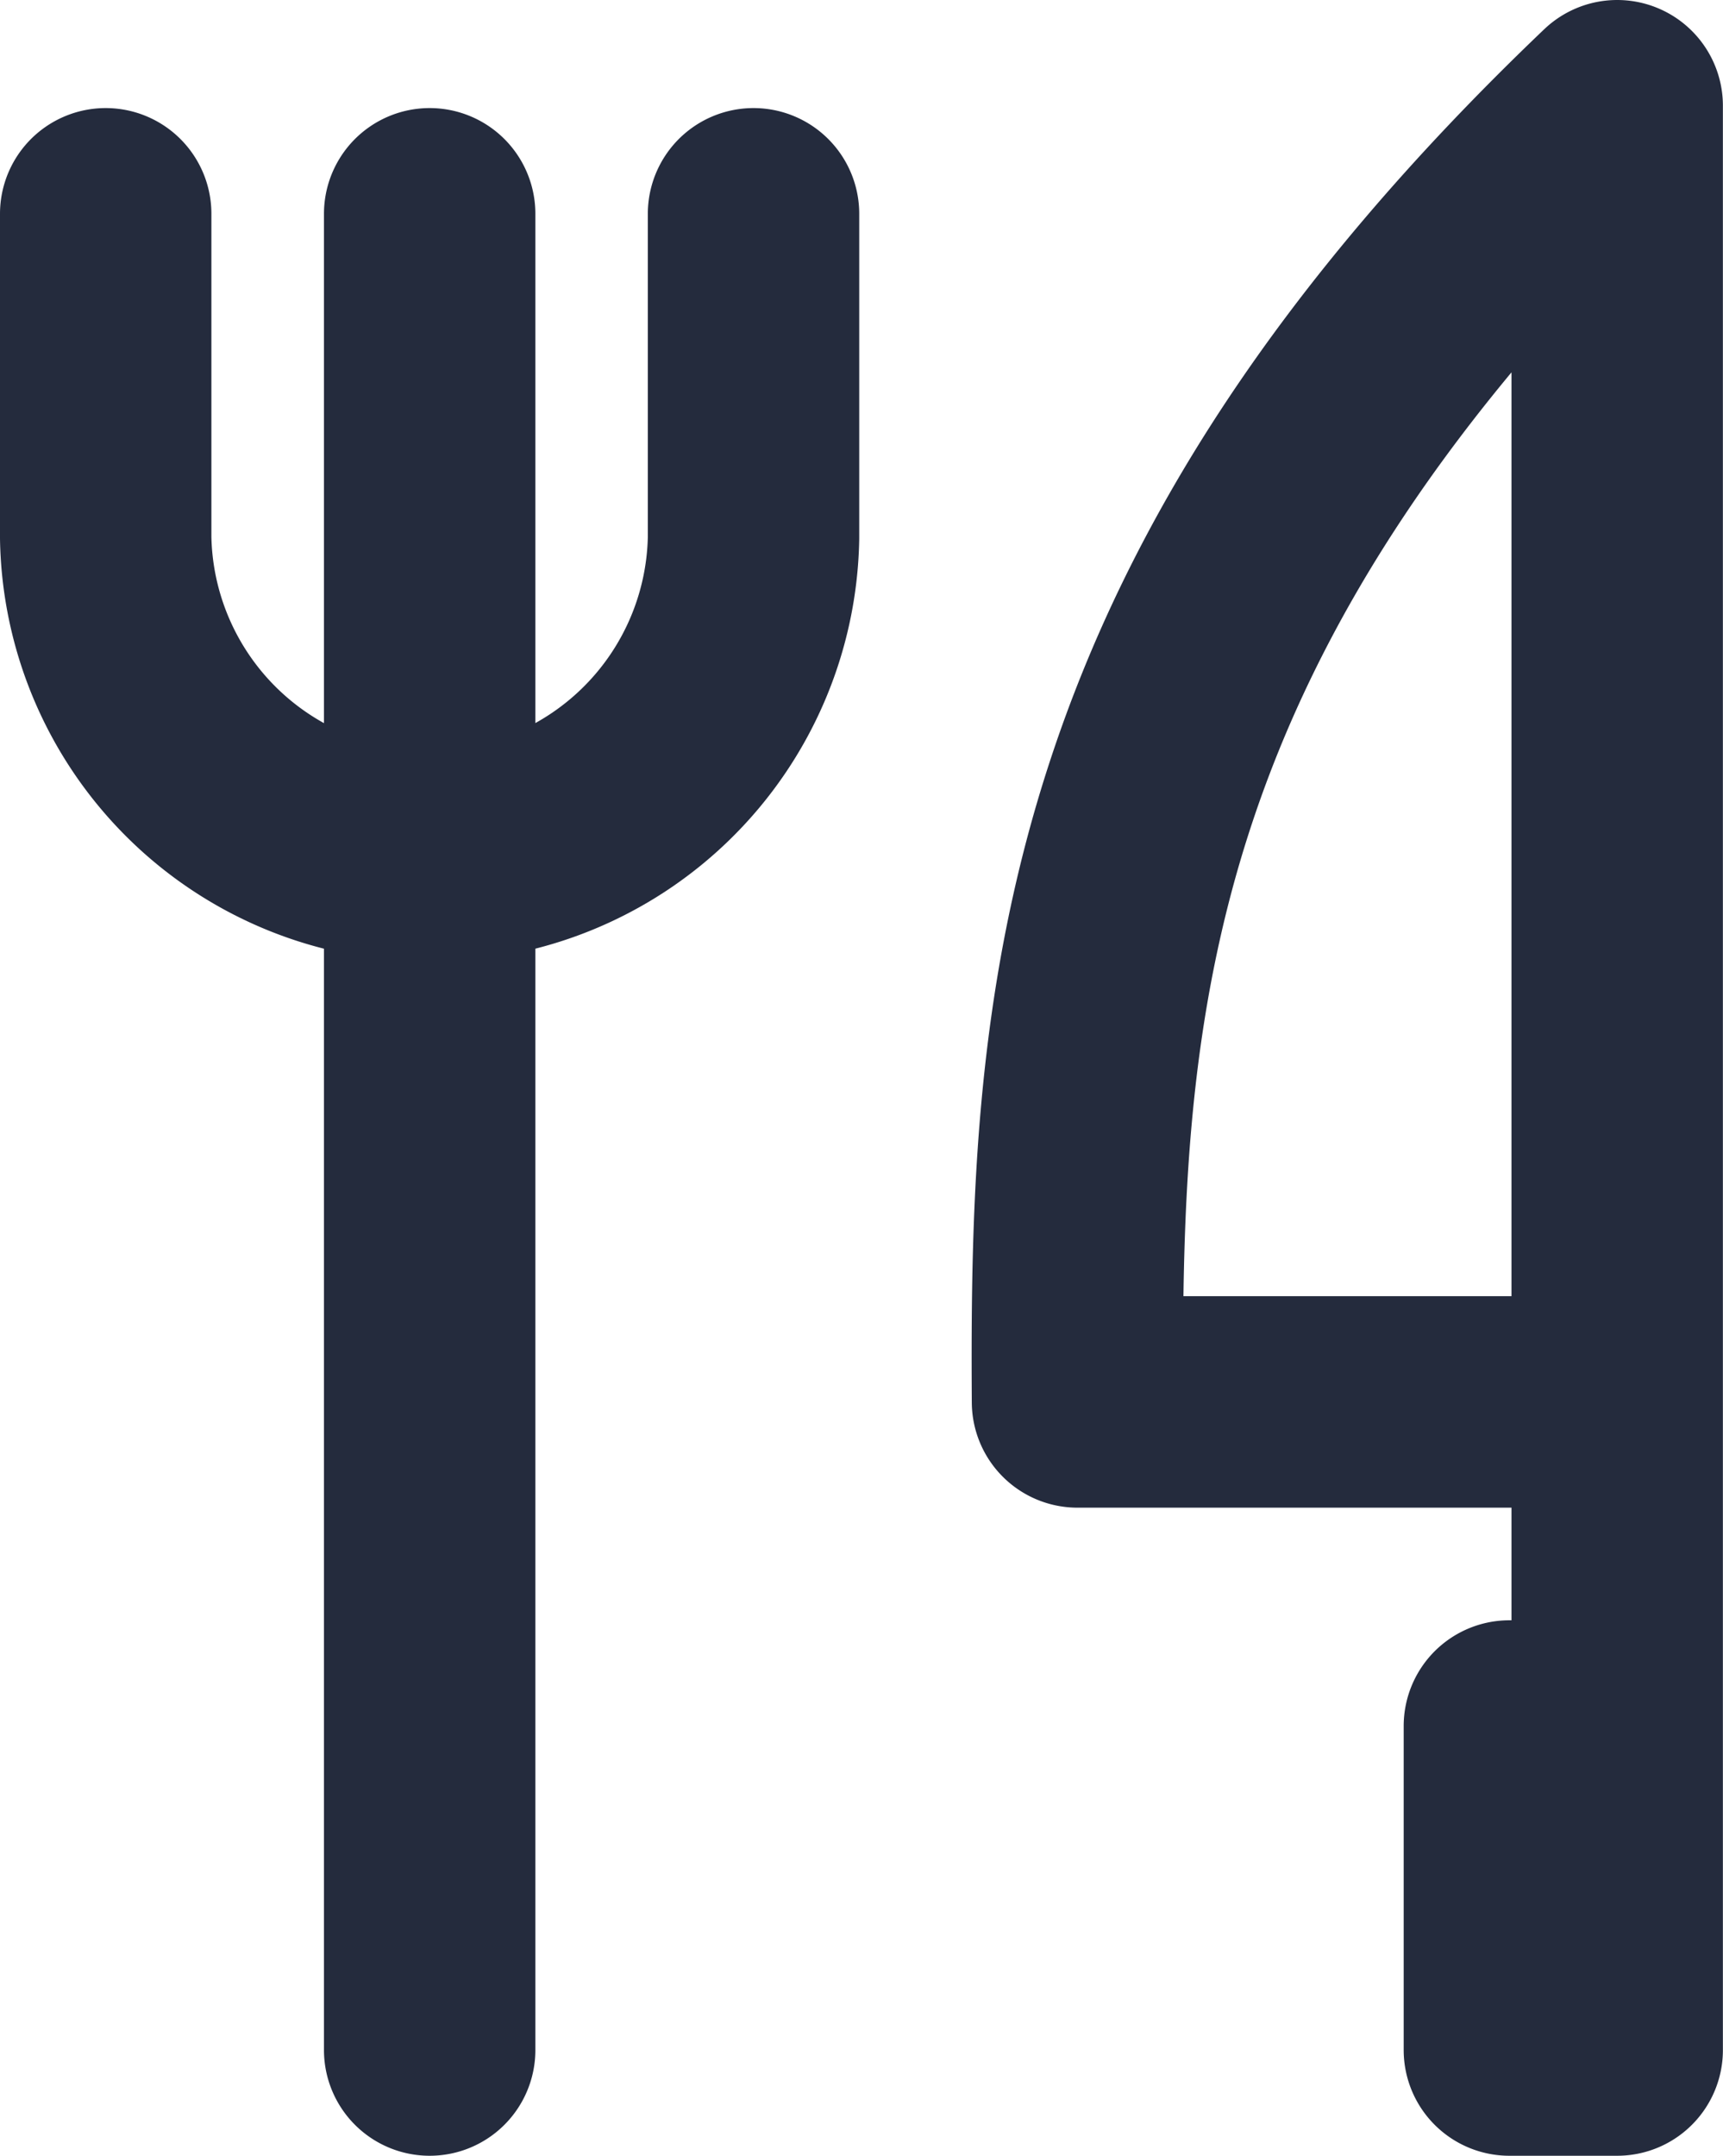
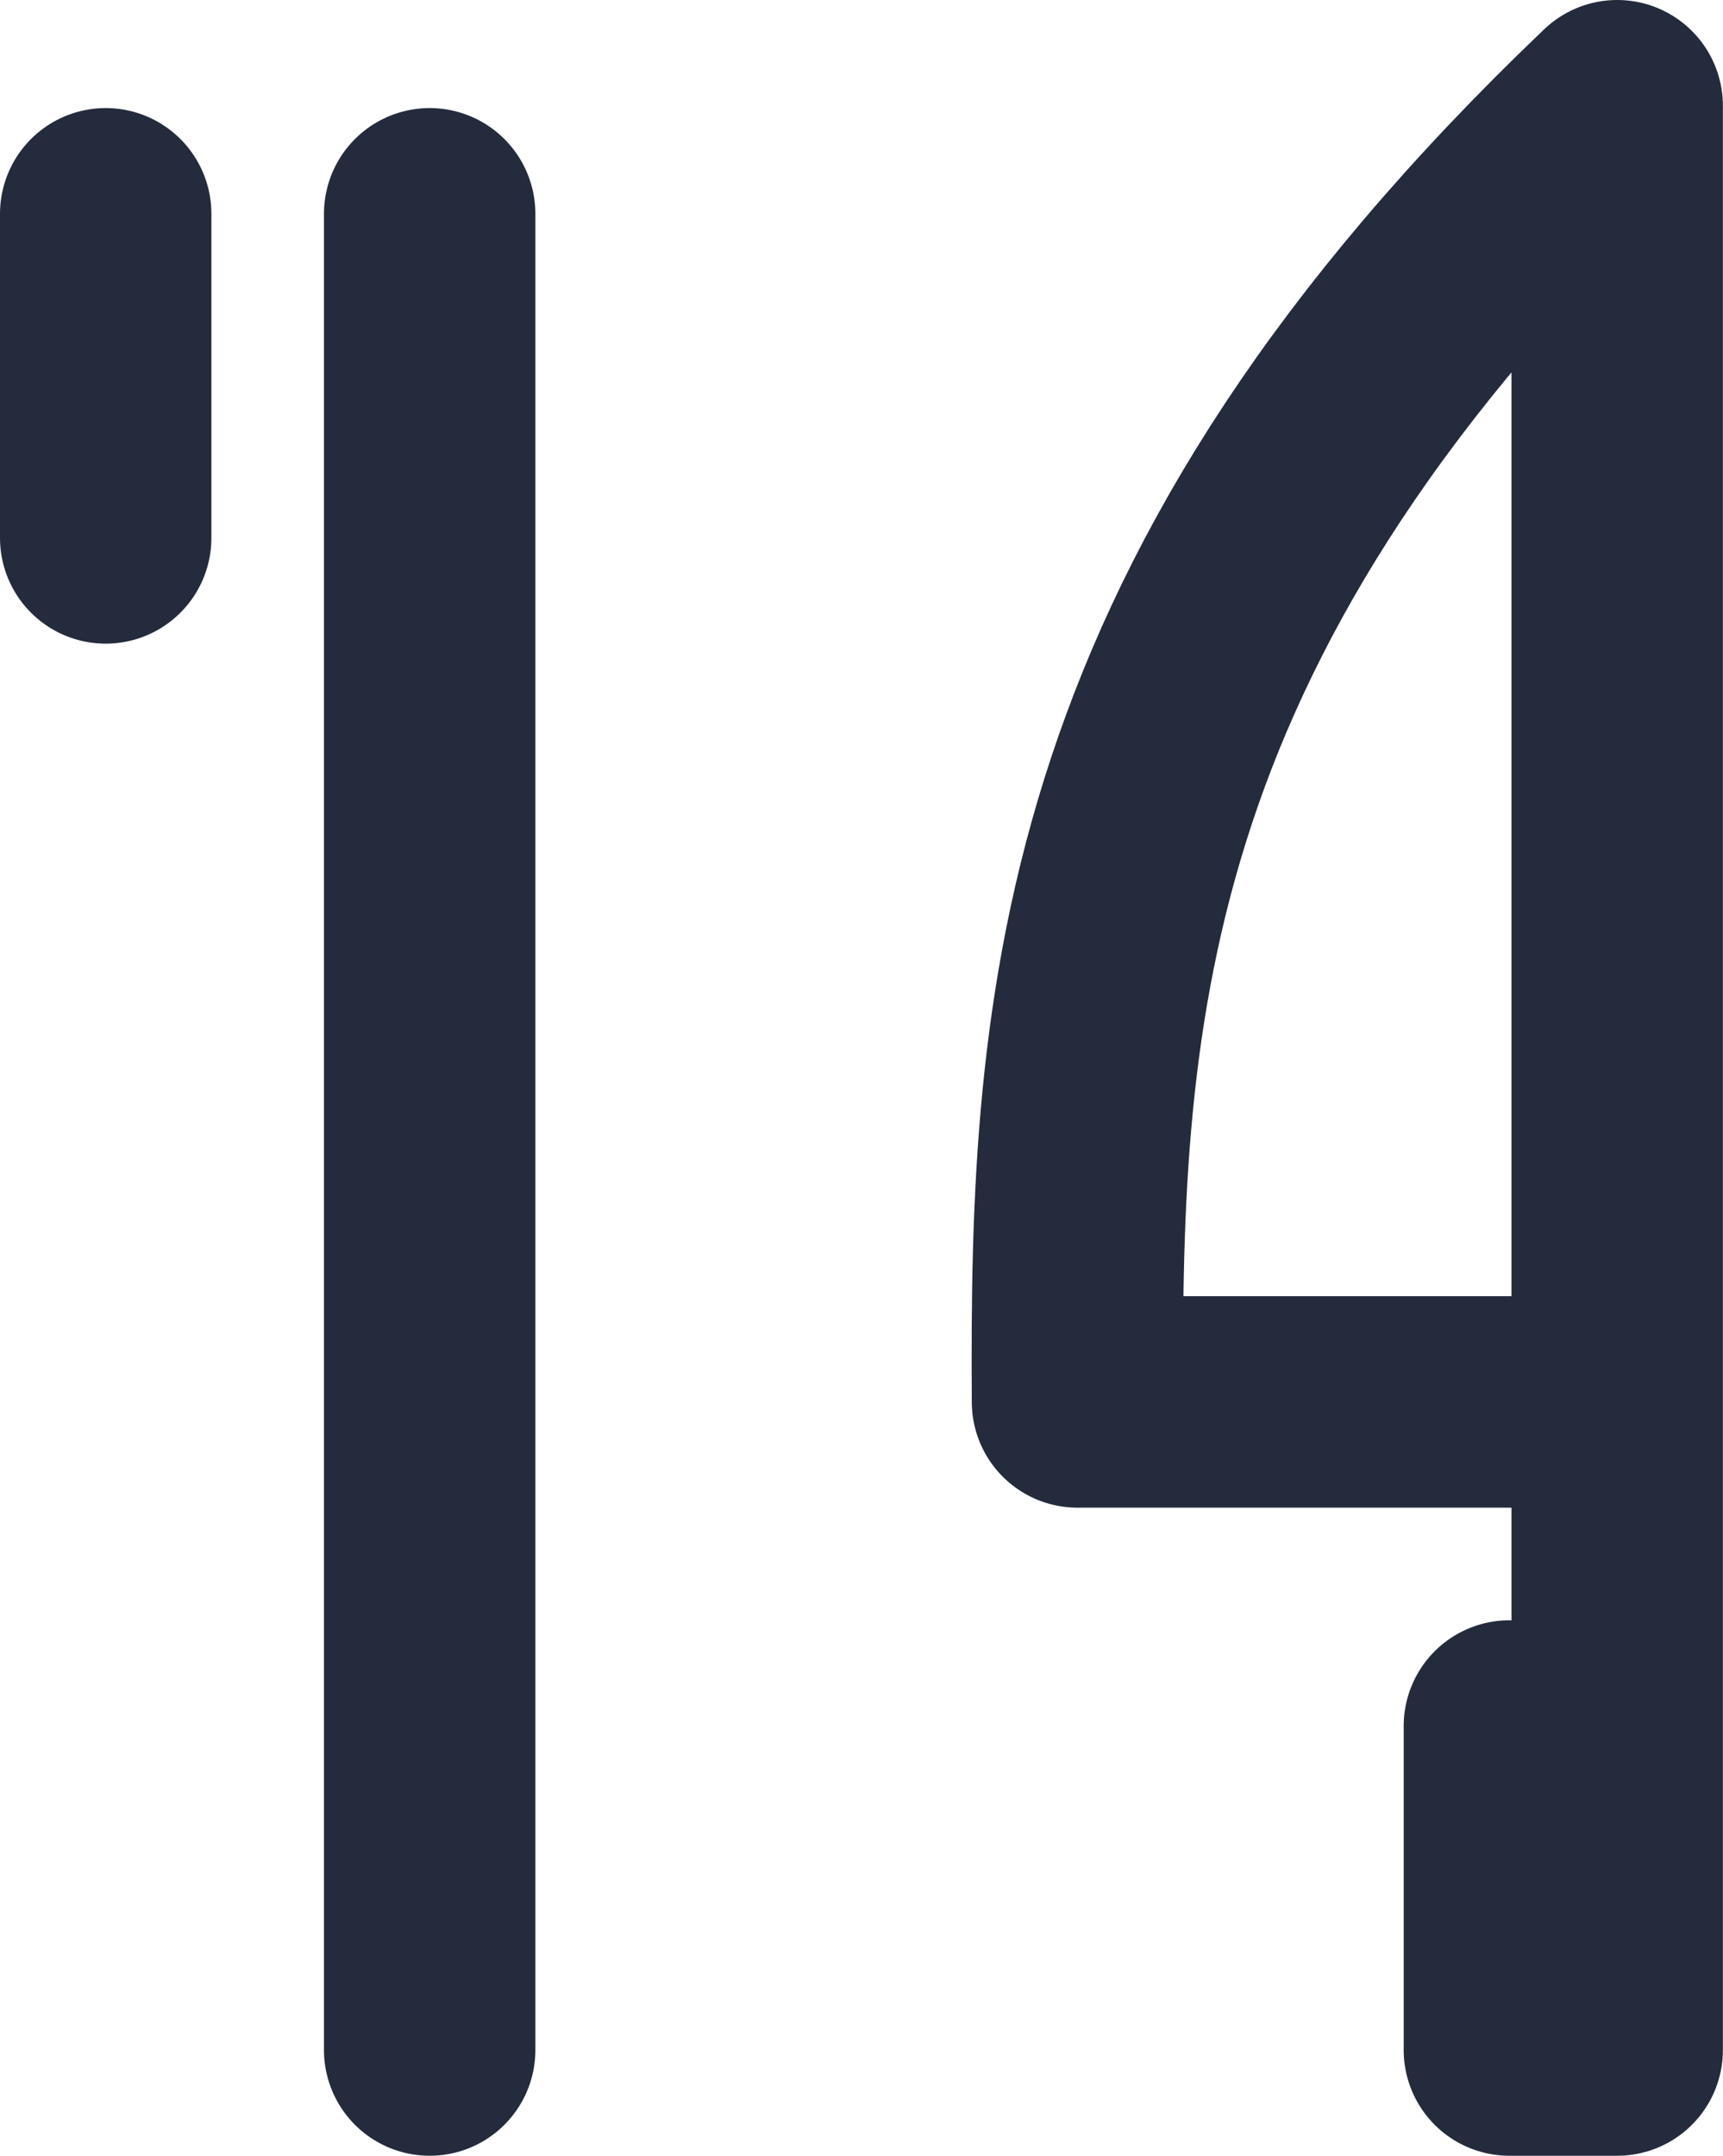
<svg xmlns="http://www.w3.org/2000/svg" width="16.301" height="20.387" viewBox="0 0 16.301 20.387">
  <g id="tools-kitchen-2" transform="translate(-9 -5)">
-     <path id="Path_35" data-name="Path 35" d="M24.3,6V18.258H19.194C19.17,14.5,19.381,10.693,24.3,6Zm0,12.258v6.129H23.28V21.323M13.065,7.022V24.387M10,7.022v3.065a3.065,3.065,0,0,0,6.129,0V7.022" fill="none" stroke="#242b3d" stroke-linecap="round" stroke-linejoin="round" stroke-width="2" />
+     <path id="Path_35" data-name="Path 35" d="M24.3,6V18.258H19.194C19.17,14.5,19.381,10.693,24.3,6Zm0,12.258v6.129H23.28V21.323M13.065,7.022V24.387M10,7.022v3.065V7.022" fill="none" stroke="#242b3d" stroke-linecap="round" stroke-linejoin="round" stroke-width="2" />
  </g>
</svg>